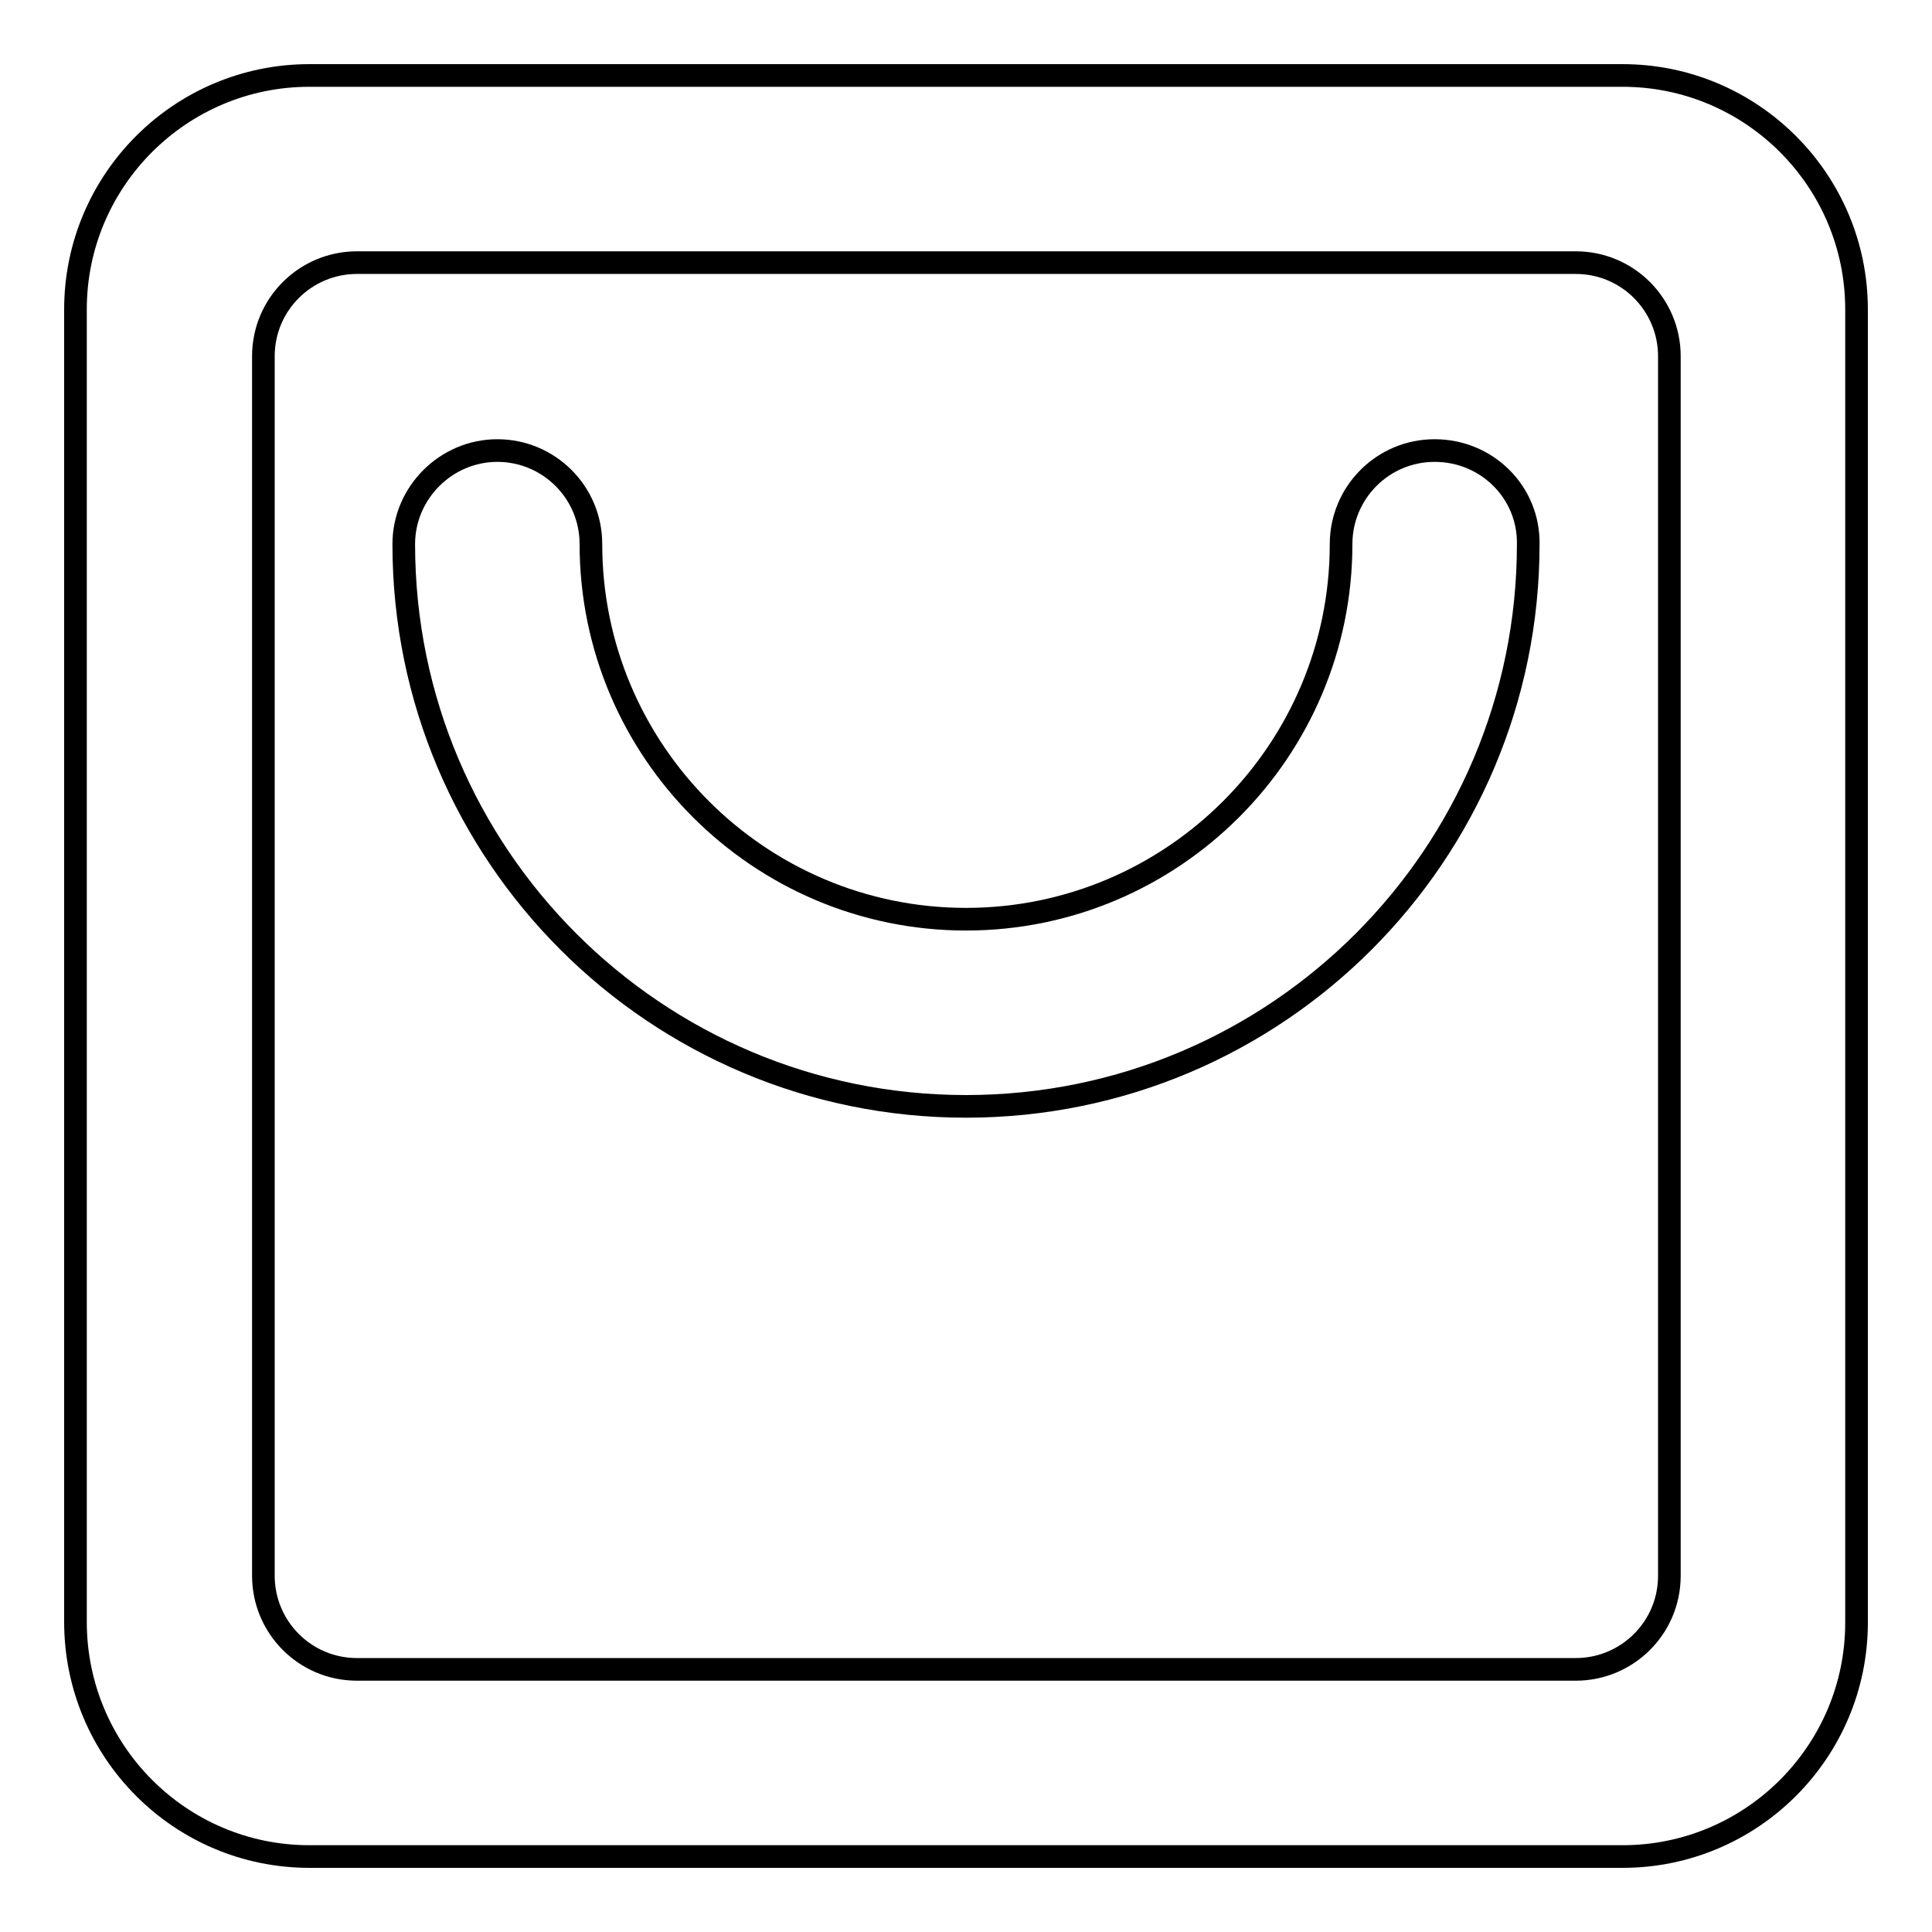
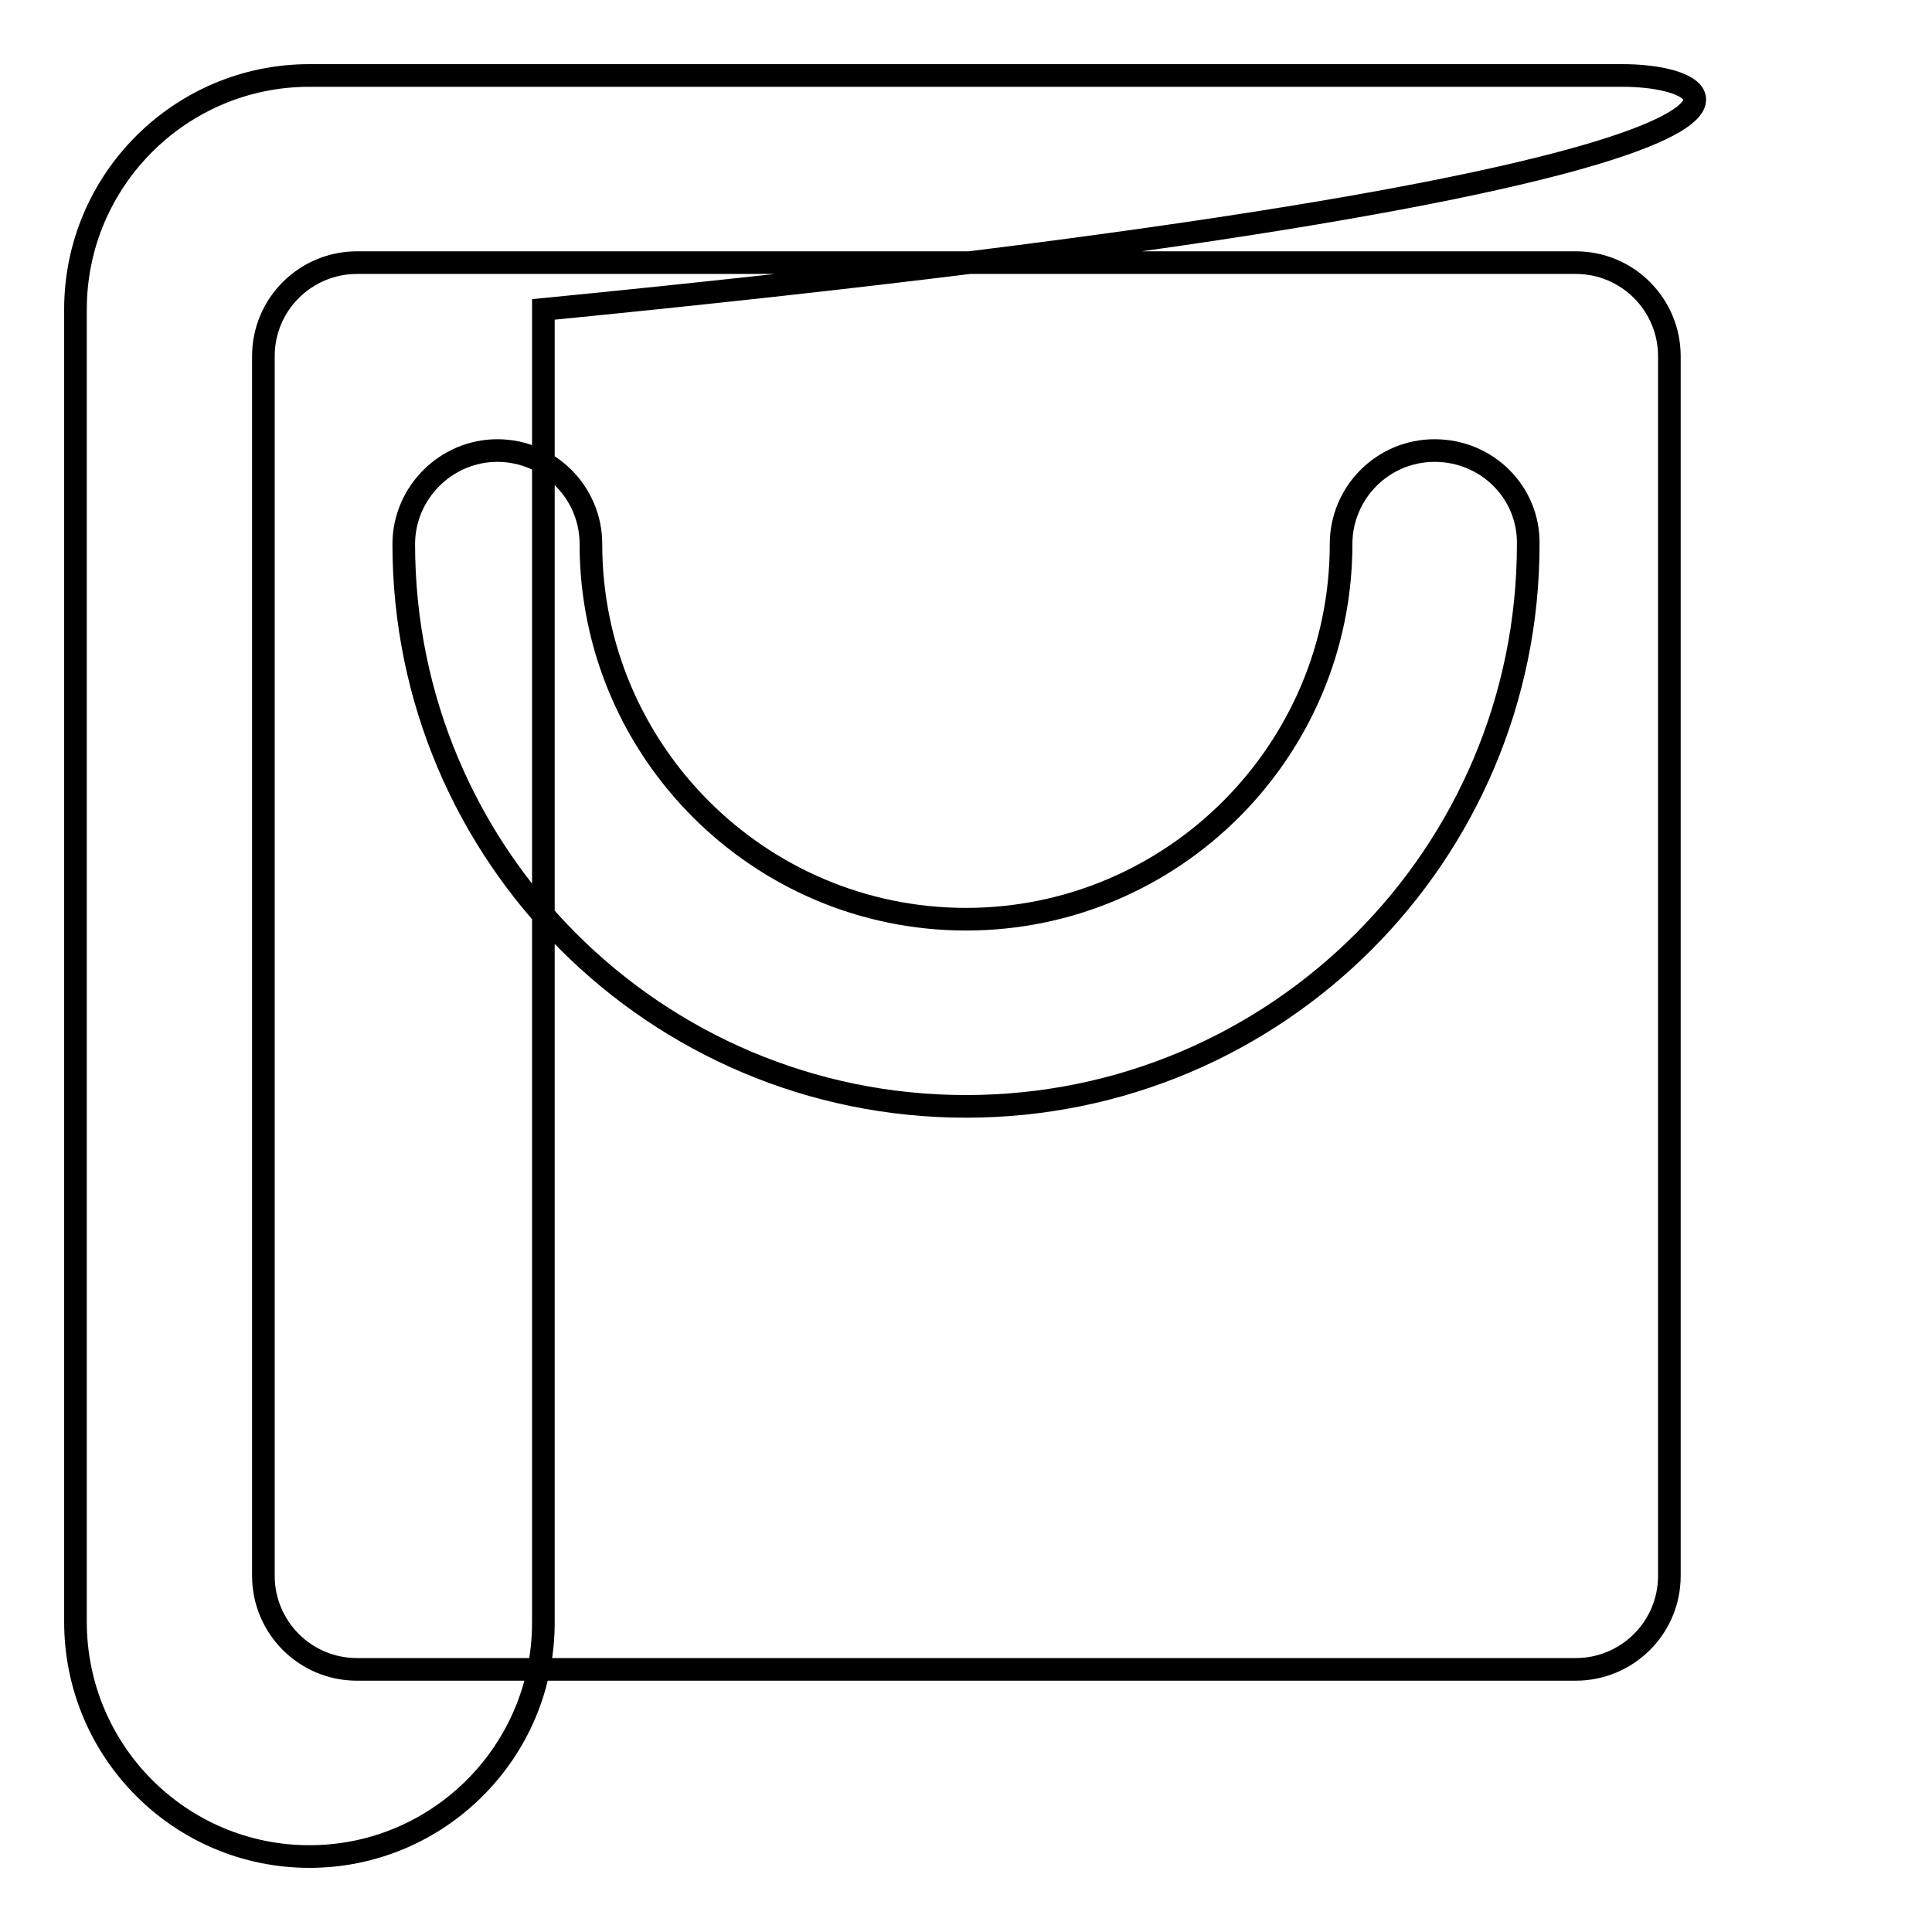
<svg xmlns="http://www.w3.org/2000/svg" version="1.1" x="0px" y="0px" viewBox="0 0 256 256" enable-background="new 0 0 256 256" xml:space="preserve">
  <g>
    <g>
-       <path stroke-width="3" fill-opacity="0" stroke="#000000" d="M215,10H41c-17.1,0-31,13.9-31,31v173.9c0,17.2,13.9,31.1,31,31.1H215c17.1,0,31-13.9,31-31V41C246,23.9,232.1,10,215,10z M221.2,208.8c0,6.9-5.6,12.4-12.4,12.4H47.3c-6.9,0-12.4-5.6-12.4-12.4V47.2c0-6.9,5.6-12.4,12.4-12.4h161.5c6.9,0,12.4,5.6,12.4,12.4V208.8L221.2,208.8z M190.1,59.7c-6.9,0-12.4,5.6-12.4,12.4c0,27.4-22.3,49.7-49.7,49.7c-27.4,0-49.7-22.3-49.7-49.7c0-6.9-5.6-12.4-12.4-12.4s-12.4,5.6-12.4,12.4c0,41.2,33.4,74.5,74.5,74.5c41.2,0,74.5-33.4,74.5-74.5C202.6,65.2,197,59.7,190.1,59.7z" />
+       <path stroke-width="3" fill-opacity="0" stroke="#000000" d="M215,10H41c-17.1,0-31,13.9-31,31v173.9c0,17.2,13.9,31.1,31,31.1c17.1,0,31-13.9,31-31V41C246,23.9,232.1,10,215,10z M221.2,208.8c0,6.9-5.6,12.4-12.4,12.4H47.3c-6.9,0-12.4-5.6-12.4-12.4V47.2c0-6.9,5.6-12.4,12.4-12.4h161.5c6.9,0,12.4,5.6,12.4,12.4V208.8L221.2,208.8z M190.1,59.7c-6.9,0-12.4,5.6-12.4,12.4c0,27.4-22.3,49.7-49.7,49.7c-27.4,0-49.7-22.3-49.7-49.7c0-6.9-5.6-12.4-12.4-12.4s-12.4,5.6-12.4,12.4c0,41.2,33.4,74.5,74.5,74.5c41.2,0,74.5-33.4,74.5-74.5C202.6,65.2,197,59.7,190.1,59.7z" />
    </g>
  </g>
</svg>